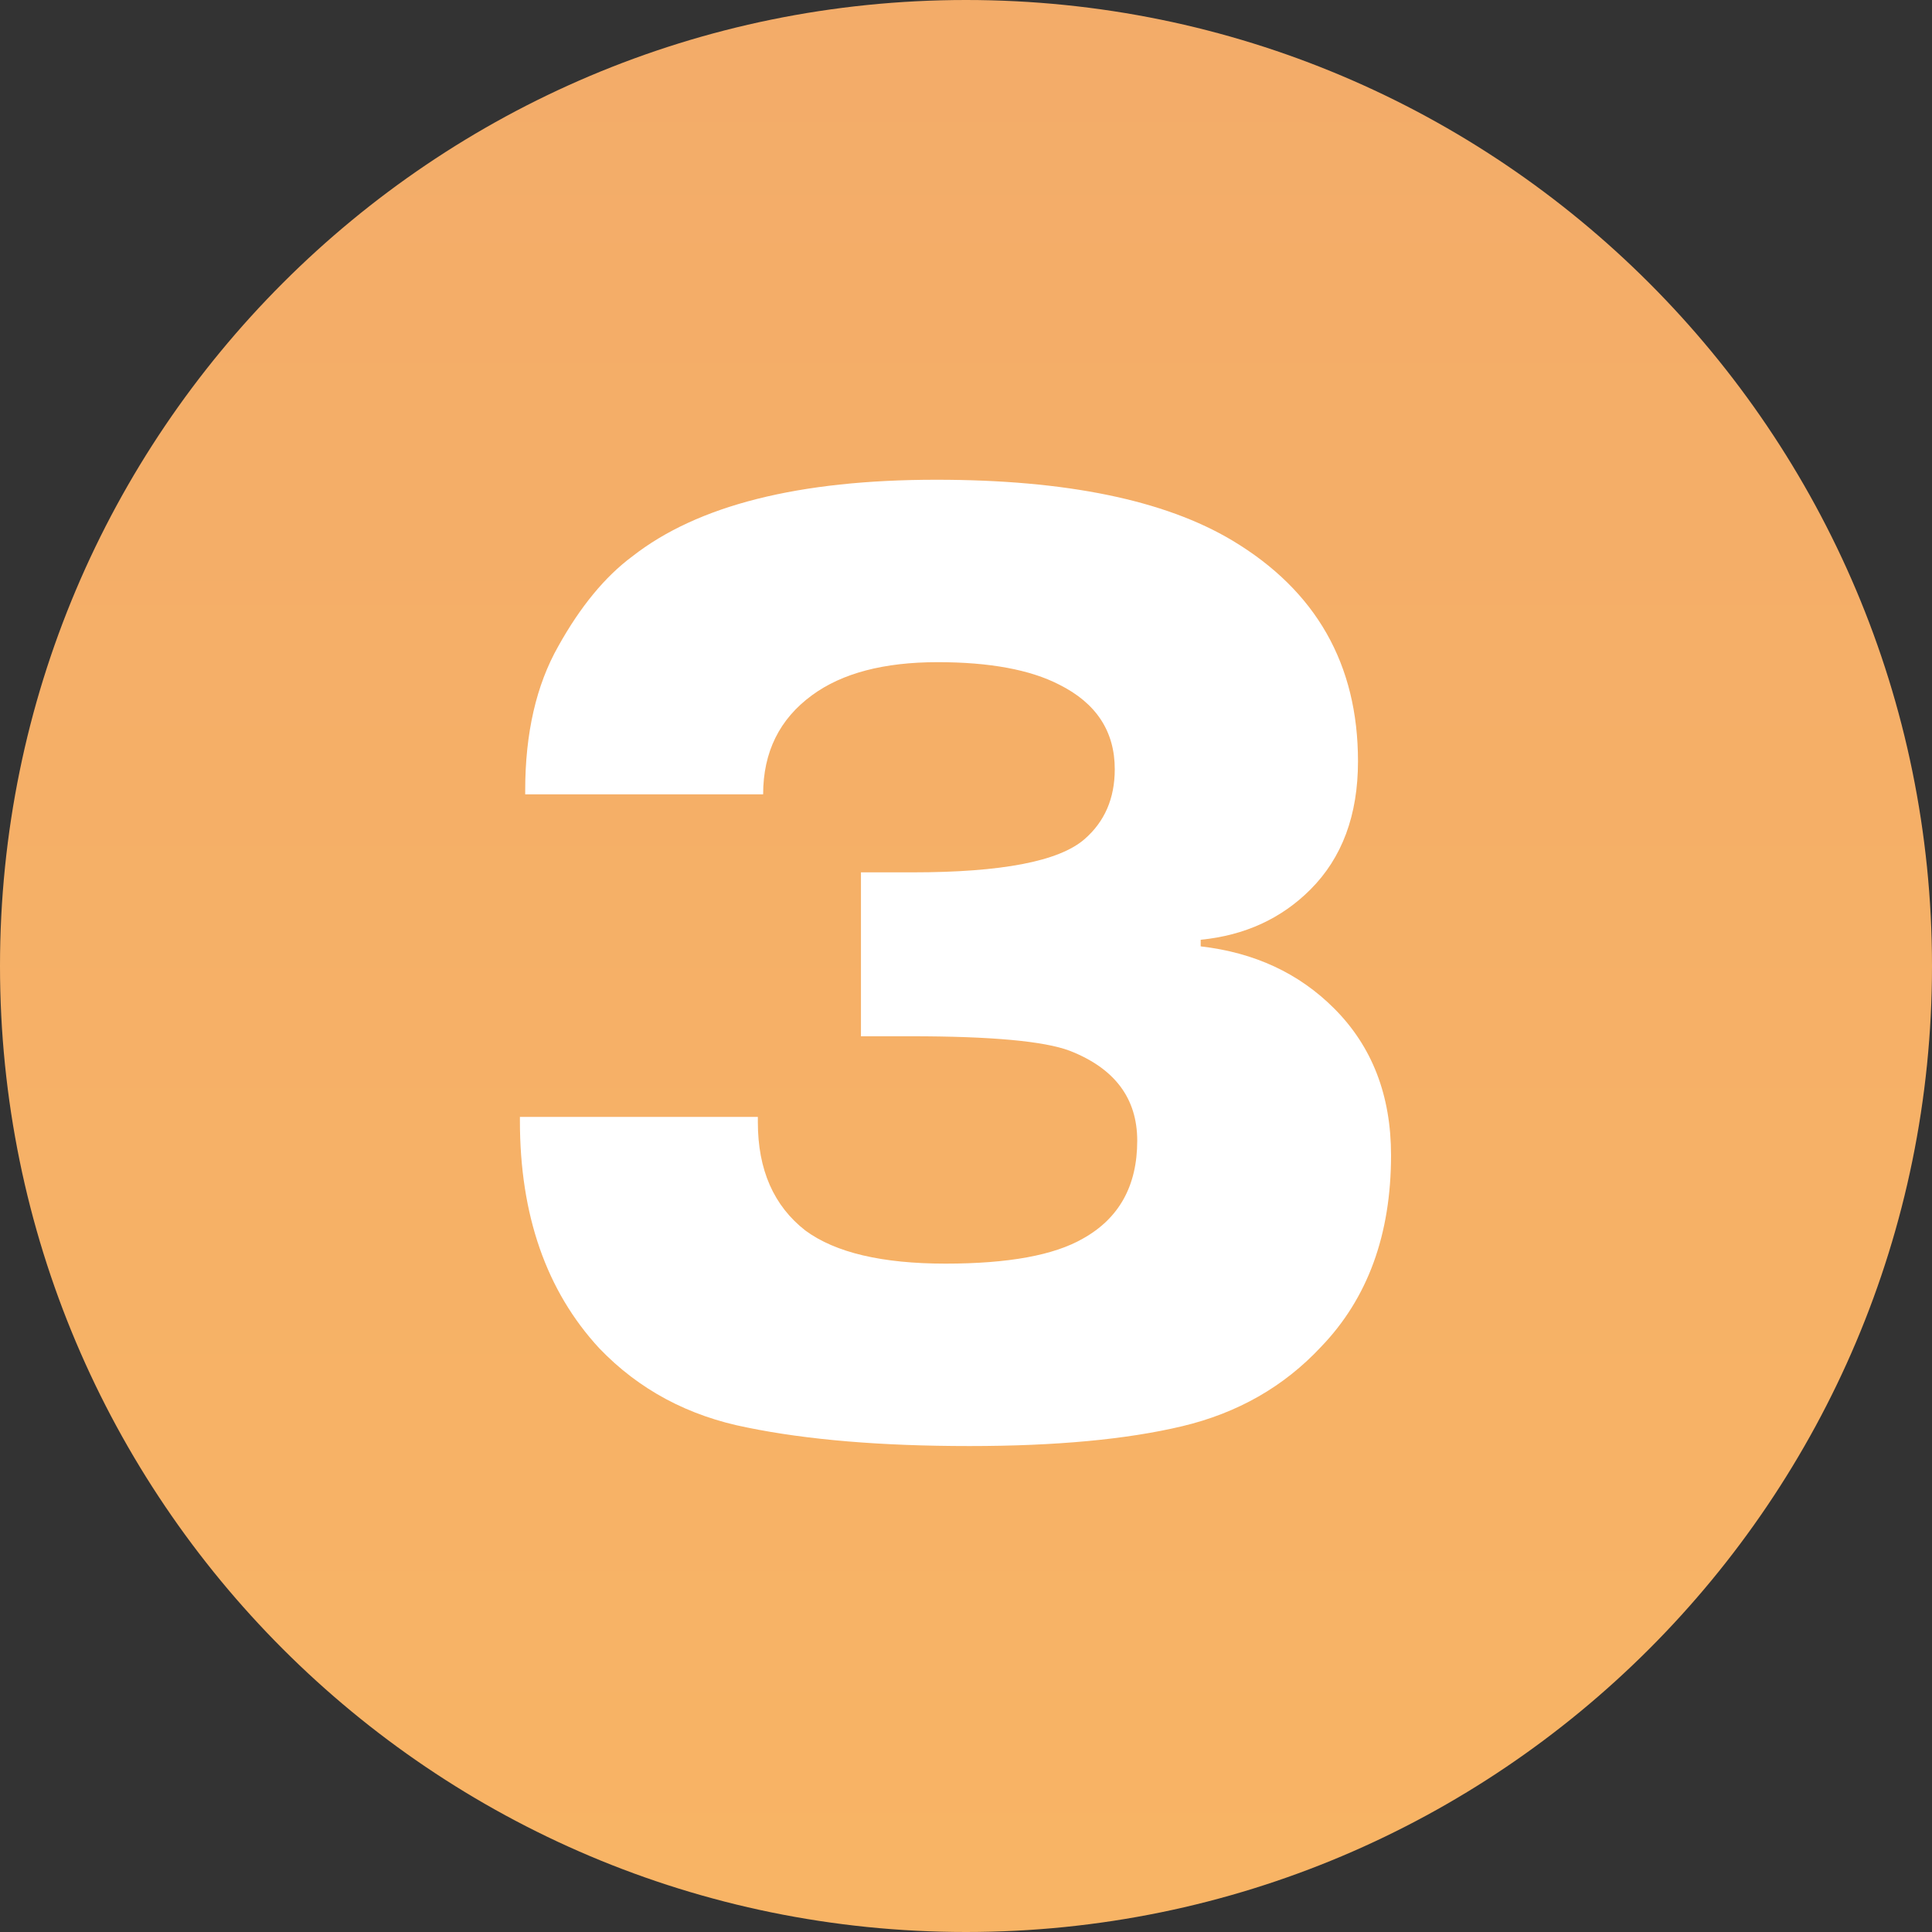
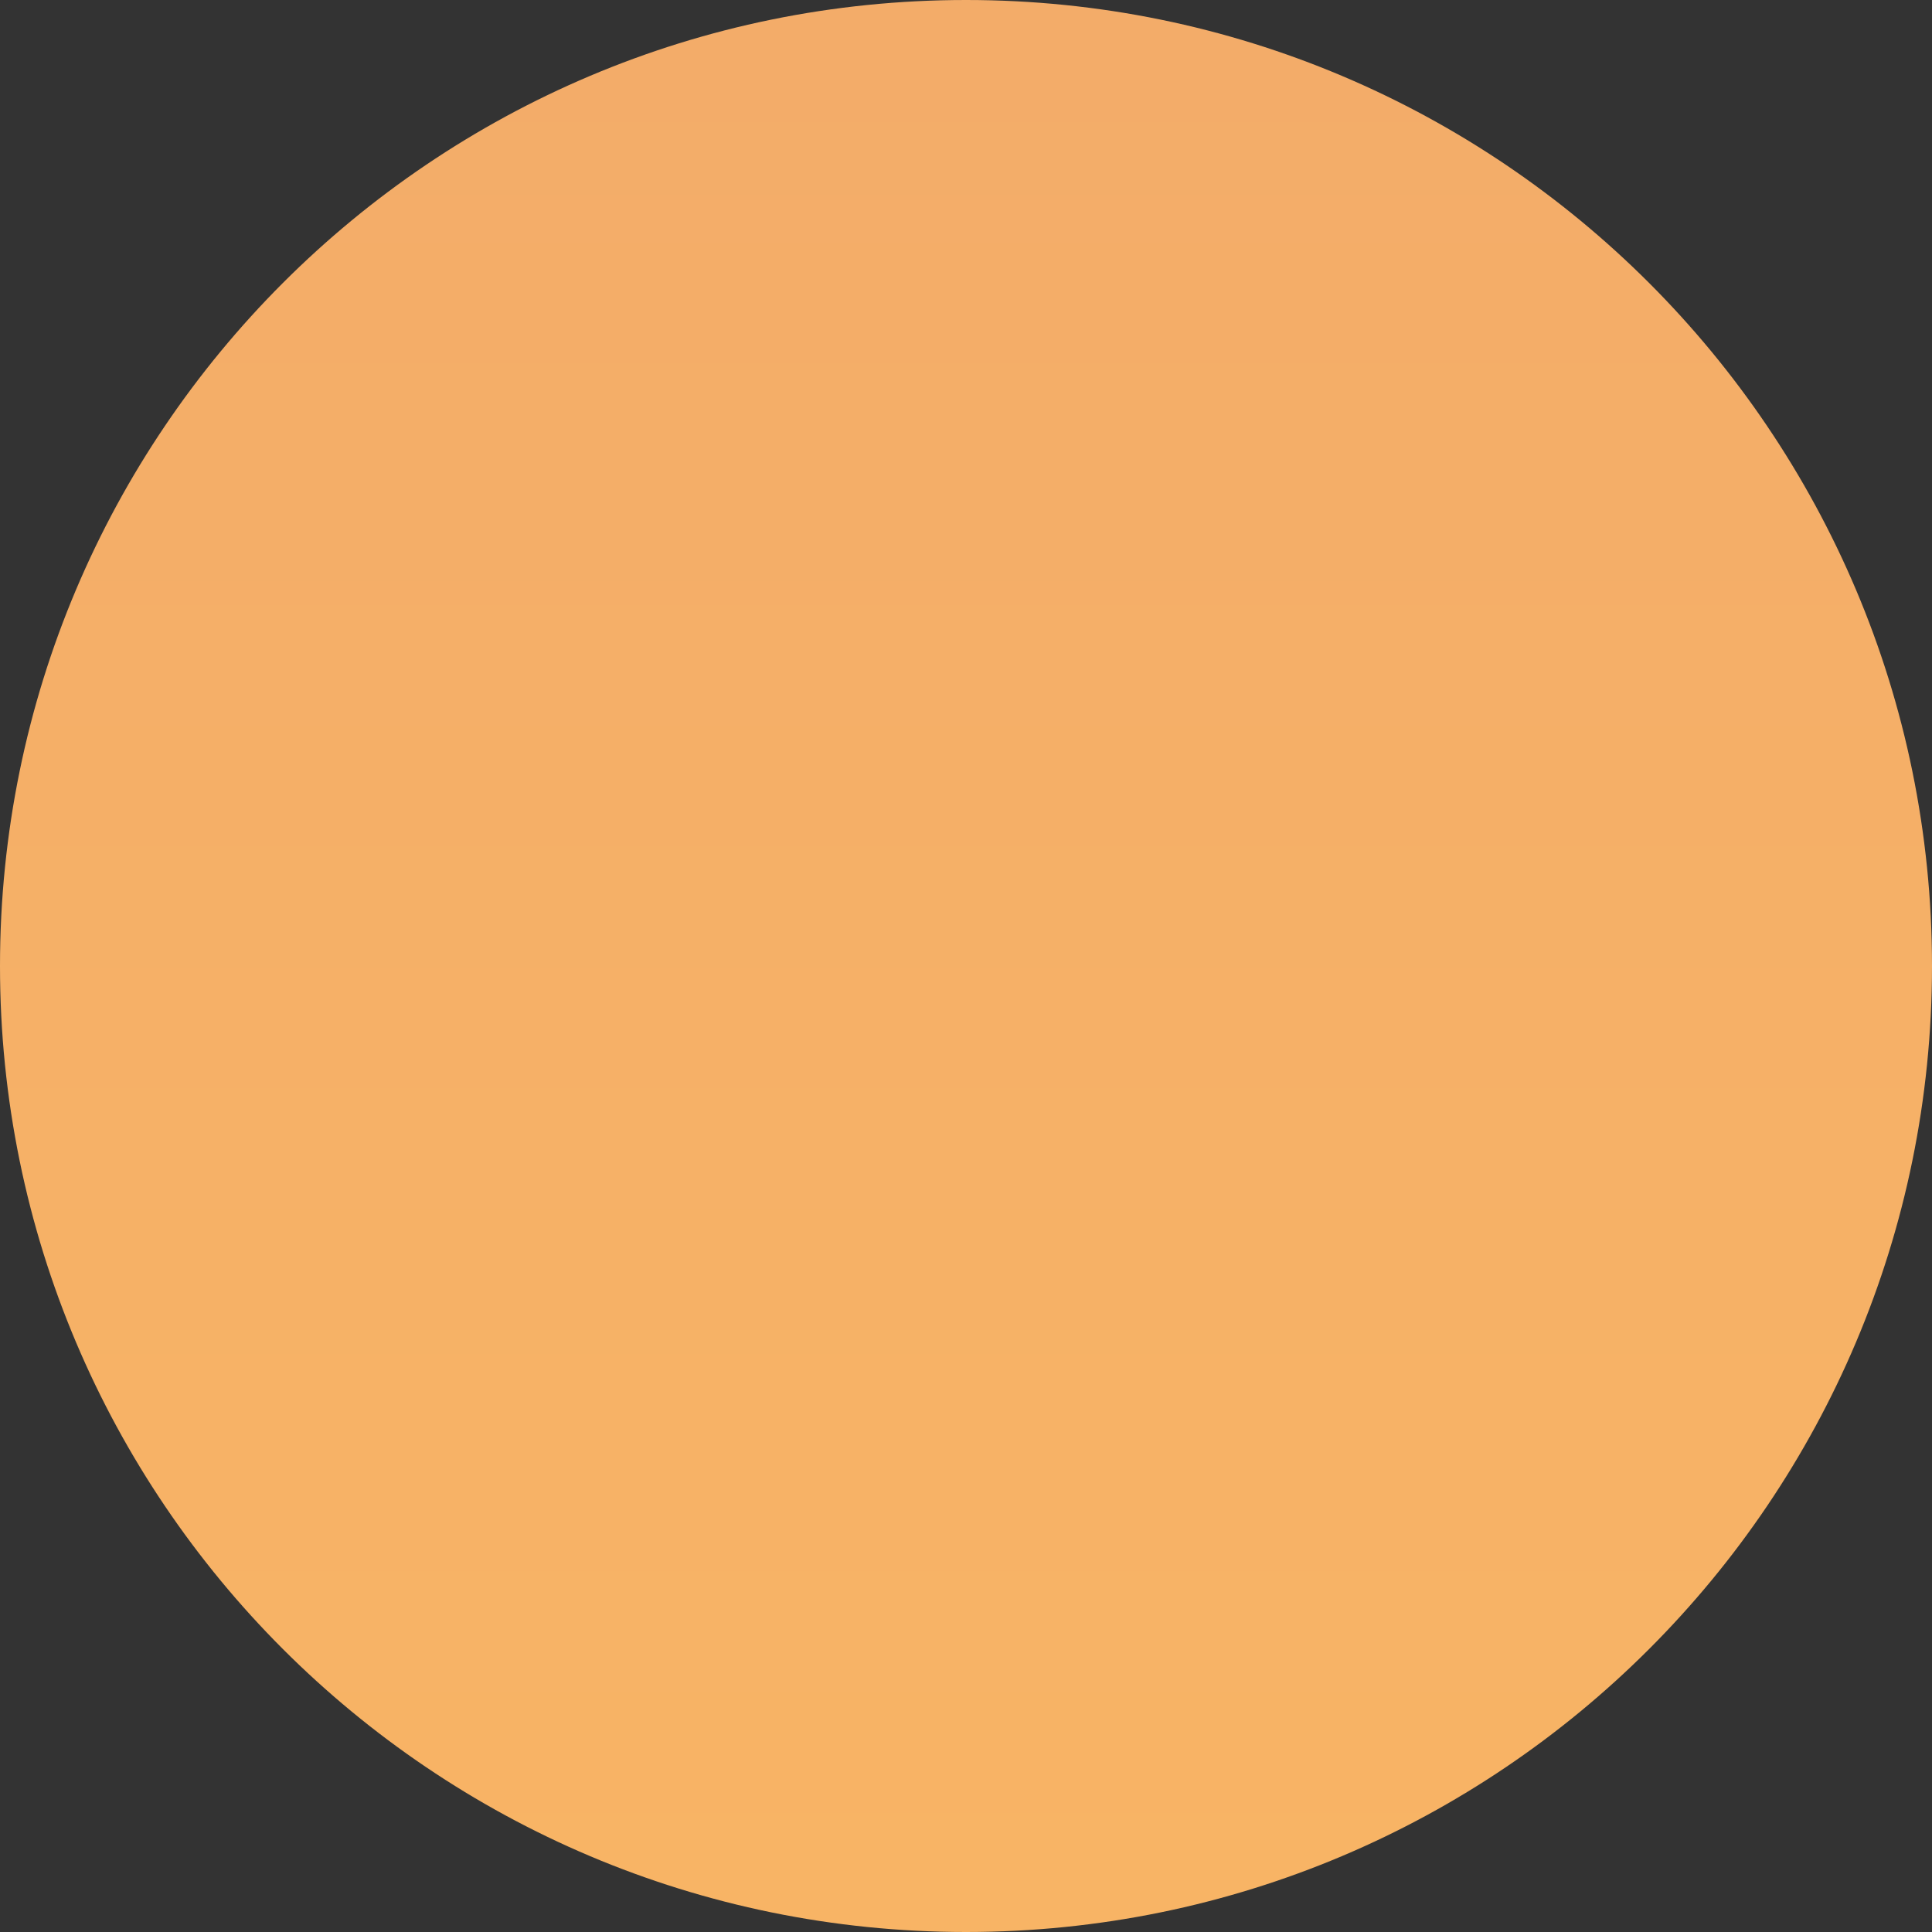
<svg xmlns="http://www.w3.org/2000/svg" width="19" height="19" viewBox="0 0 19 19" fill="none">
  <rect x="0" y="0" width="19" height="19" fill="#333333" stroke="none" />
  <path d="M19 9.5C19 14.747 14.747 19 9.5 19C4.253 19 0 14.747 0 9.5C0 4.253 4.253 0 9.5 0C14.747 0 19 4.253 19 9.5Z" fill="url(#paint0_linear_297_420)" />
-   <path d="M5.113 10.984H7.453V11.036C7.453 11.504 7.609 11.859 7.921 12.102C8.216 12.319 8.675 12.427 9.299 12.427C9.915 12.427 10.365 12.345 10.651 12.18C11.007 11.981 11.184 11.66 11.184 11.218C11.184 10.802 10.963 10.507 10.521 10.334C10.27 10.239 9.75 10.191 8.961 10.191H8.467V8.579H8.974C9.85 8.579 10.413 8.471 10.664 8.254C10.864 8.081 10.963 7.851 10.963 7.565C10.963 7.192 10.781 6.915 10.417 6.733C10.131 6.586 9.733 6.512 9.221 6.512C8.693 6.512 8.281 6.62 7.986 6.837C7.666 7.071 7.505 7.396 7.505 7.812H5.165V7.773C5.165 7.21 5.274 6.737 5.49 6.356C5.707 5.966 5.95 5.671 6.218 5.472C6.86 4.969 7.856 4.718 9.208 4.718C10.482 4.718 11.453 4.917 12.12 5.316C12.944 5.81 13.355 6.534 13.355 7.487C13.355 8.016 13.199 8.436 12.887 8.748C12.601 9.034 12.242 9.199 11.808 9.242V9.307C12.337 9.368 12.775 9.571 13.121 9.918C13.494 10.291 13.68 10.772 13.68 11.361C13.68 12.141 13.451 12.769 12.991 13.246C12.627 13.636 12.172 13.896 11.626 14.026C11.08 14.156 10.383 14.221 9.533 14.221C8.667 14.221 7.939 14.16 7.349 14.039C6.769 13.926 6.283 13.666 5.893 13.259C5.373 12.696 5.113 11.95 5.113 11.023V10.984Z" fill="white" />
  <defs>
    <linearGradient id="paint0_linear_297_420" x1="10" y1="0.013" x2="10" y2="19.013" gradientUnits="userSpaceOnUse">
      <stop stop-color="#F3AC69" />
      <stop offset="1" stop-color="#F8B465" />
    </linearGradient>
  </defs>
</svg>